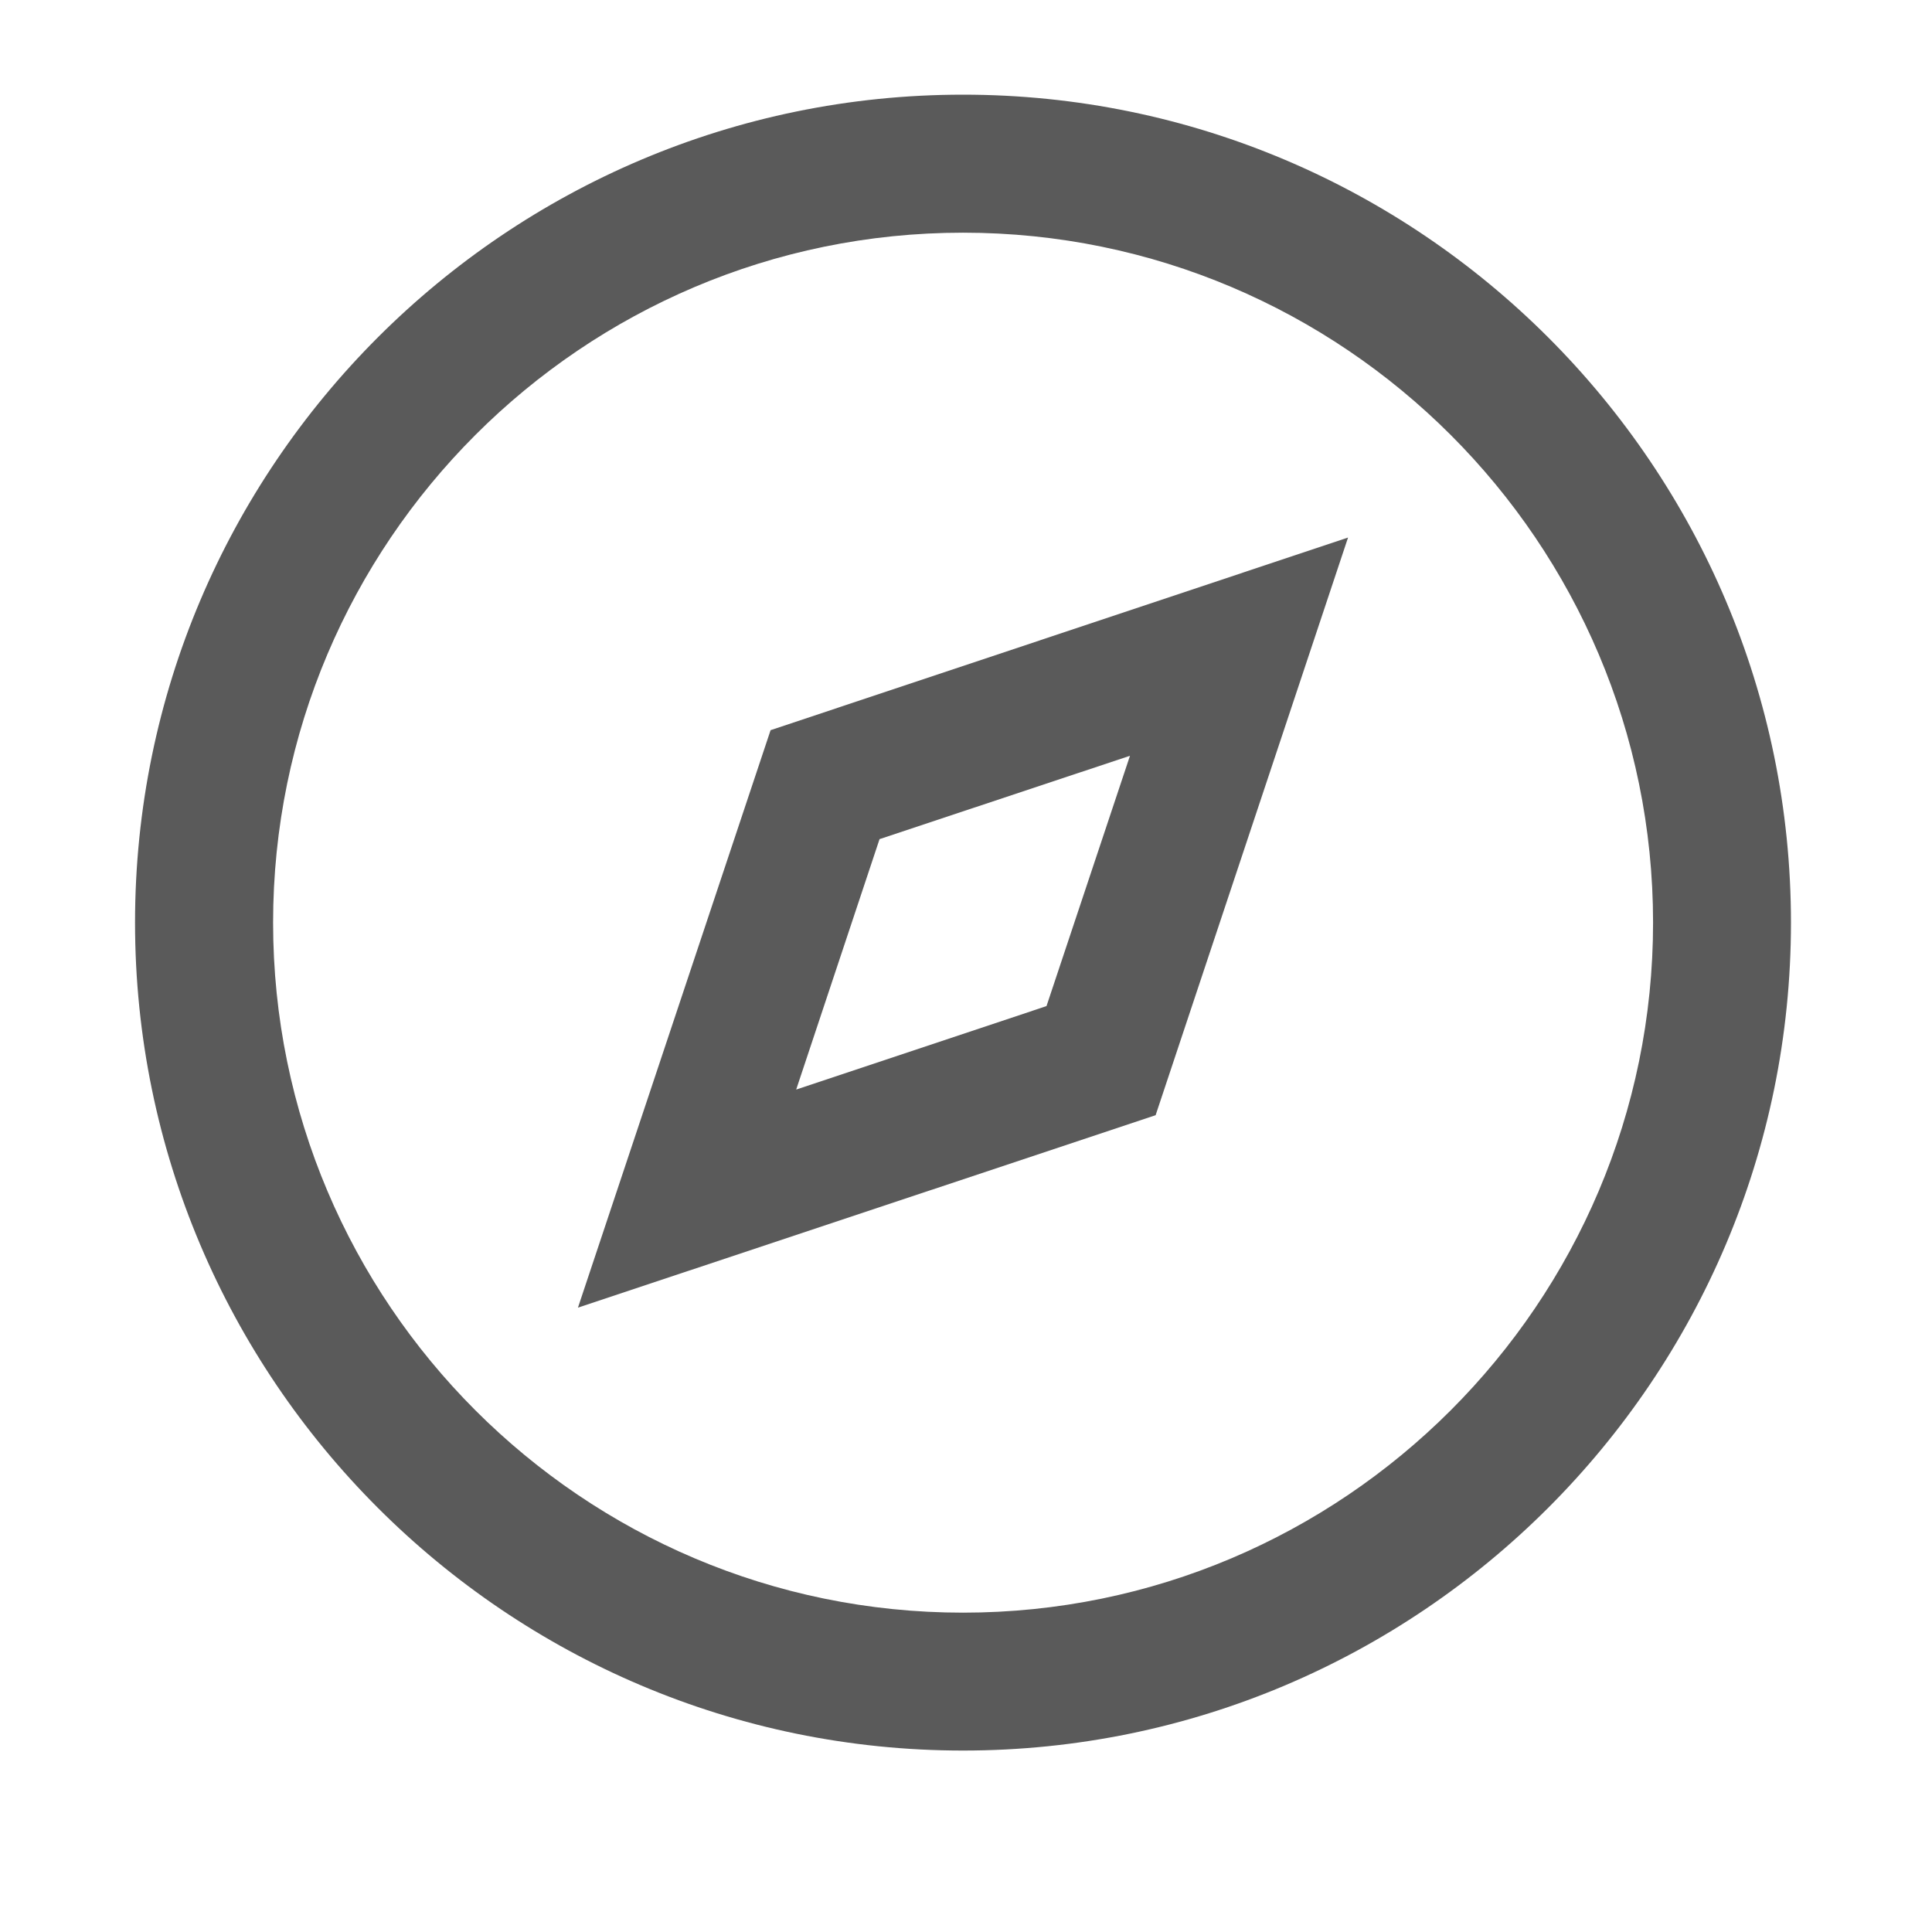
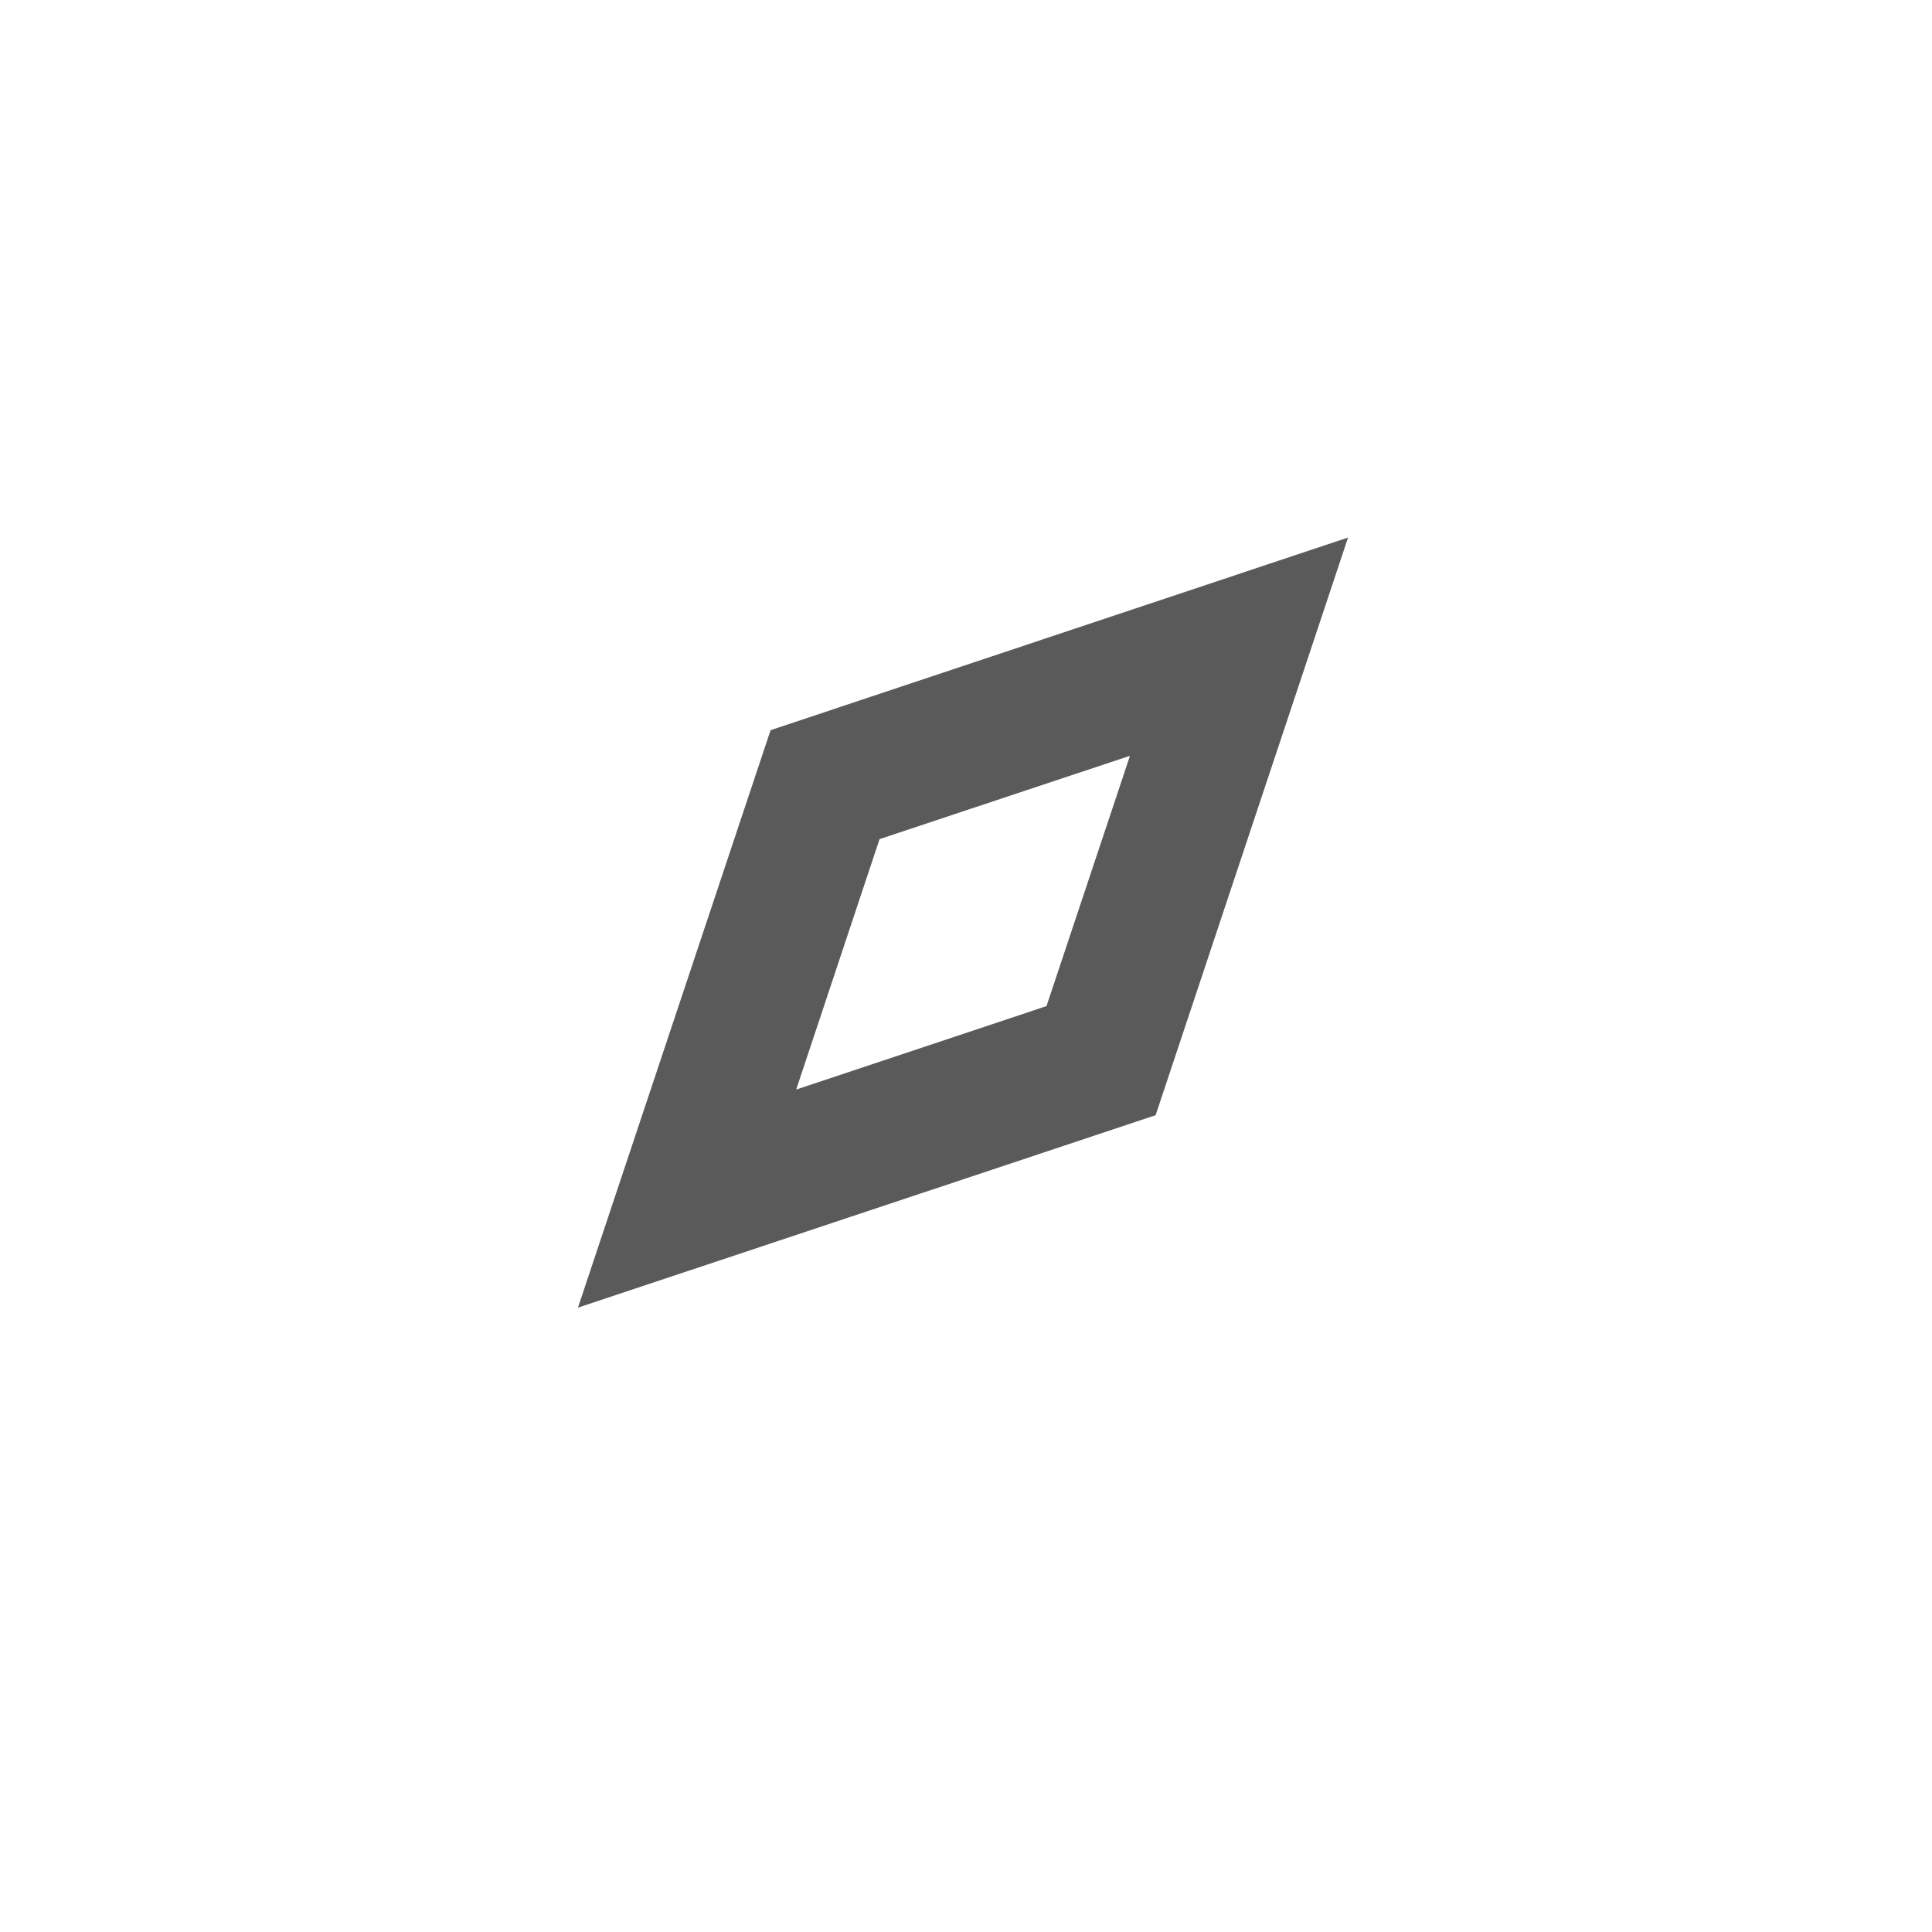
<svg xmlns="http://www.w3.org/2000/svg" width="64" zoomAndPan="magnify" viewBox="0 0 48 48" height="64" preserveAspectRatio="xMidYMid meet" version="1.2">
  <defs>
    <clipPath id="5e483a4db6">
      <path d="M 3.355 2.352 L 44.496 2.352 L 44.496 43.492 L 3.355 43.492 Z M 3.355 2.352 " />
    </clipPath>
  </defs>
  <g id="c730aa2e24">
    <g clip-rule="nonzero" clip-path="url(#5e483a4db6)">
-       <path style=" stroke:none;fill-rule:nonzero;fill:#5a5a5a;fill-opacity:1;" d="M 23.926 2.352 C 12.582 2.352 3.355 11.578 3.355 22.922 C 3.355 34.266 12.582 43.492 23.926 43.492 C 35.27 43.492 44.496 34.266 44.496 22.922 C 44.496 11.578 35.27 2.352 23.926 2.352 Z M 23.926 40.066 C 14.473 40.066 6.785 32.375 6.785 22.922 C 6.785 13.469 14.473 5.781 23.926 5.781 C 33.379 5.781 41.07 13.469 41.07 22.922 C 41.07 32.375 33.379 40.066 23.926 40.066 Z M 23.926 40.066 " />
-     </g>
+       </g>
    <path style=" stroke:none;fill-rule:nonzero;fill:#5a5a5a;fill-opacity:1;" d="M 14.359 32.488 L 28.711 27.707 L 33.492 13.355 L 19.145 18.141 Z M 21.852 20.848 L 28.074 18.777 L 26 24.996 L 19.781 27.07 Z M 21.852 20.848 " />
  </g>
</svg>